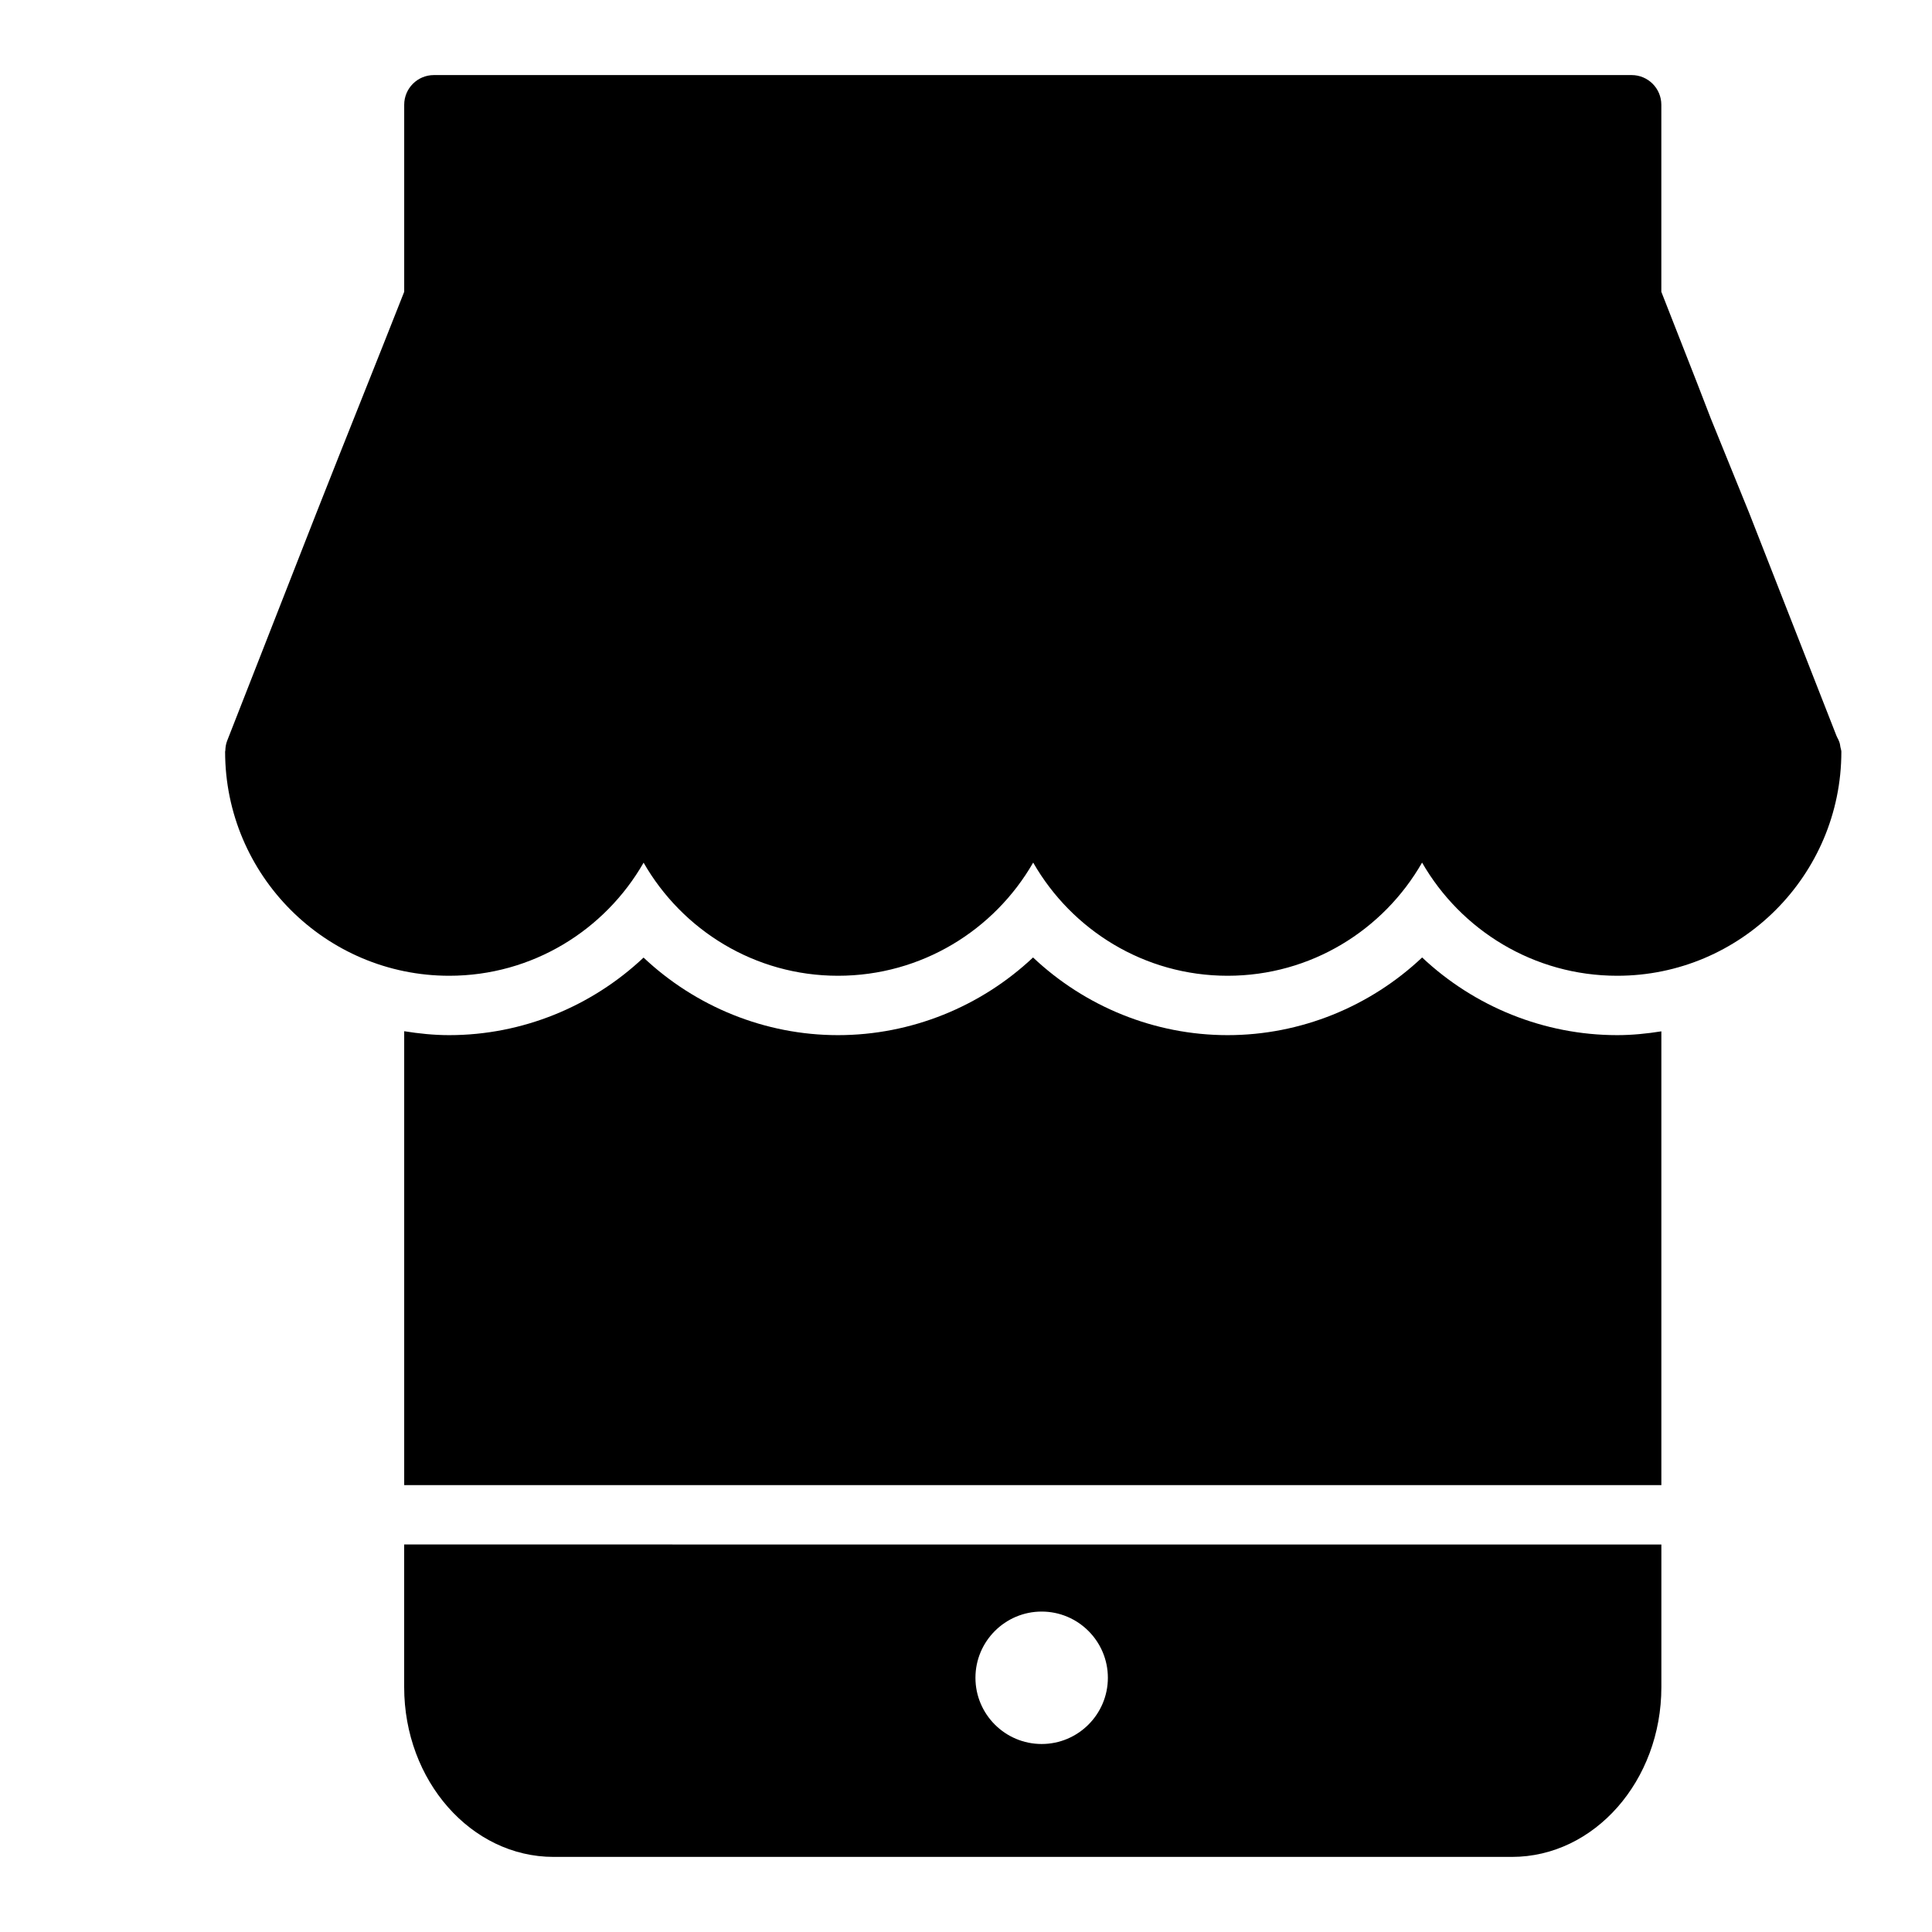
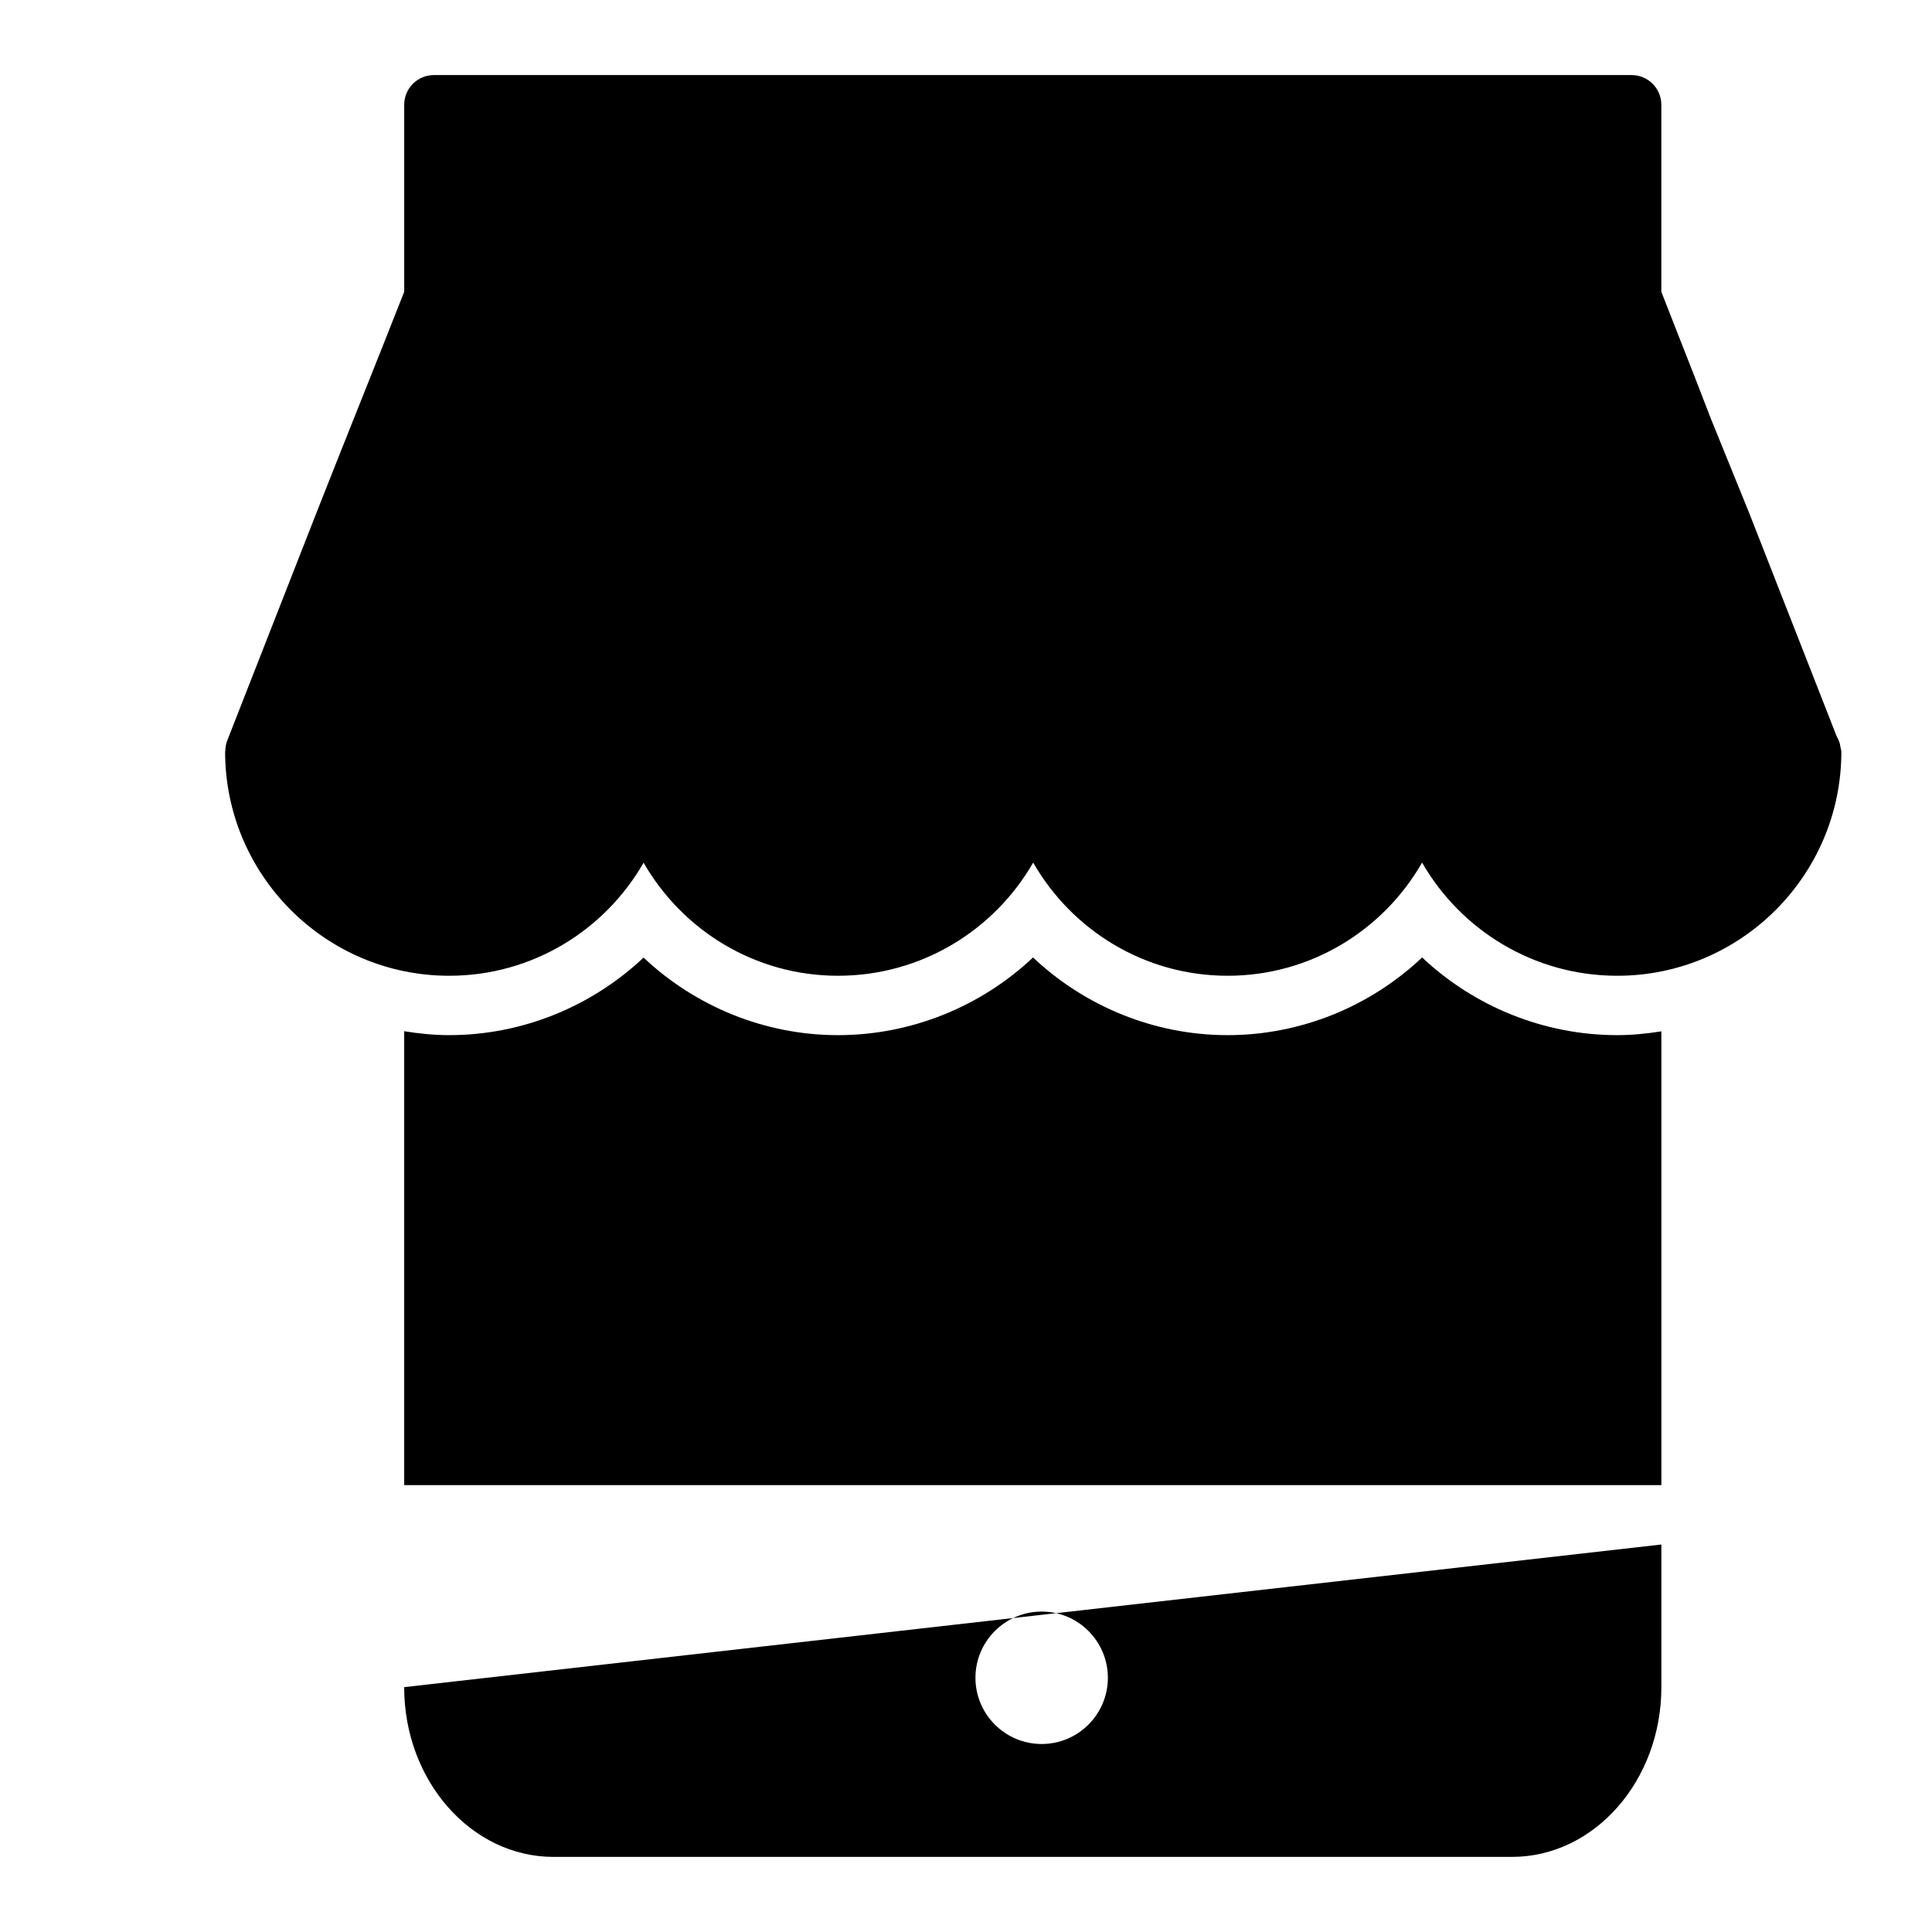
<svg xmlns="http://www.w3.org/2000/svg" fill="#000000" width="800px" height="800px" version="1.1" viewBox="144 144 512 512">
-   <path d="m251.11 591.11c0 24.805 17.758 44.988 39.59 44.988h253.98c21.828 0 39.598-20.176 39.598-44.988v-37.801l-333.17-0.004zm168.94-20.027c9.676 0 17.547 7.871 17.547 17.547 0 9.676-7.871 17.547-17.547 17.547-9.676 0-17.547-7.871-17.547-17.547 0-9.676 7.883-17.547 17.547-17.547zm211.69-229.04c-0.07-0.457-0.125-0.914-0.277-1.34-0.148-0.457-0.348-0.852-0.574-1.266-0.086-0.156-0.125-0.332-0.219-0.48l-23.121-59.016c-5.574-13.77-8.621-21.254-10.18-25.066-0.977-2.606-4.344-11.289-13.098-33.543v-49.566c0-4.352-3.527-7.871-7.871-7.871h-317.41c-4.344 0-7.871 3.519-7.871 7.871v49.562c-3.785 9.629-7.629 19.254-11.469 28.883-3.961 9.941-7.926 19.867-11.832 29.805l-23.617 60.293c-0.332 0.836-0.457 1.715-0.488 2.59 0 0.102-0.055 0.18-0.055 0.293 0 32.746 26.641 59.395 59.387 59.395 22.035 0 41.273-12.09 51.516-29.969 10.25 17.879 29.48 29.969 51.516 29.969 22.137 0 41.445-12.098 51.727-29.992 10.25 17.887 29.488 29.992 51.531 29.992s41.289-12.098 51.531-29.992c10.281 17.887 29.59 29.992 51.727 29.992 32.746 0 59.387-26.648 59.387-59.395-0.004-0.414-0.18-0.754-0.234-1.148zm-110.86 55.695c-13.777 13.012-32.188 20.586-51.555 20.586-19.363 0-37.77-7.574-51.555-20.586-13.816 13.012-32.281 20.586-51.703 20.586-19.348 0-37.738-7.566-51.516-20.555-13.777 12.988-32.164 20.555-51.516 20.555-4.07 0-8.031-0.418-11.918-1.039v120.28h333.16v-120.25c-3.816 0.605-7.707 1.008-11.699 1.008-19.418 0-37.887-7.574-51.699-20.586z" />
+   <path d="m251.11 591.11c0 24.805 17.758 44.988 39.59 44.988h253.98c21.828 0 39.598-20.176 39.598-44.988v-37.801zm168.94-20.027c9.676 0 17.547 7.871 17.547 17.547 0 9.676-7.871 17.547-17.547 17.547-9.676 0-17.547-7.871-17.547-17.547 0-9.676 7.883-17.547 17.547-17.547zm211.69-229.04c-0.07-0.457-0.125-0.914-0.277-1.34-0.148-0.457-0.348-0.852-0.574-1.266-0.086-0.156-0.125-0.332-0.219-0.48l-23.121-59.016c-5.574-13.77-8.621-21.254-10.18-25.066-0.977-2.606-4.344-11.289-13.098-33.543v-49.566c0-4.352-3.527-7.871-7.871-7.871h-317.41c-4.344 0-7.871 3.519-7.871 7.871v49.562c-3.785 9.629-7.629 19.254-11.469 28.883-3.961 9.941-7.926 19.867-11.832 29.805l-23.617 60.293c-0.332 0.836-0.457 1.715-0.488 2.59 0 0.102-0.055 0.18-0.055 0.293 0 32.746 26.641 59.395 59.387 59.395 22.035 0 41.273-12.09 51.516-29.969 10.25 17.879 29.48 29.969 51.516 29.969 22.137 0 41.445-12.098 51.727-29.992 10.25 17.887 29.488 29.992 51.531 29.992s41.289-12.098 51.531-29.992c10.281 17.887 29.59 29.992 51.727 29.992 32.746 0 59.387-26.648 59.387-59.395-0.004-0.414-0.18-0.754-0.234-1.148zm-110.86 55.695c-13.777 13.012-32.188 20.586-51.555 20.586-19.363 0-37.77-7.574-51.555-20.586-13.816 13.012-32.281 20.586-51.703 20.586-19.348 0-37.738-7.566-51.516-20.555-13.777 12.988-32.164 20.555-51.516 20.555-4.07 0-8.031-0.418-11.918-1.039v120.28h333.16v-120.25c-3.816 0.605-7.707 1.008-11.699 1.008-19.418 0-37.887-7.574-51.699-20.586z" />
</svg>